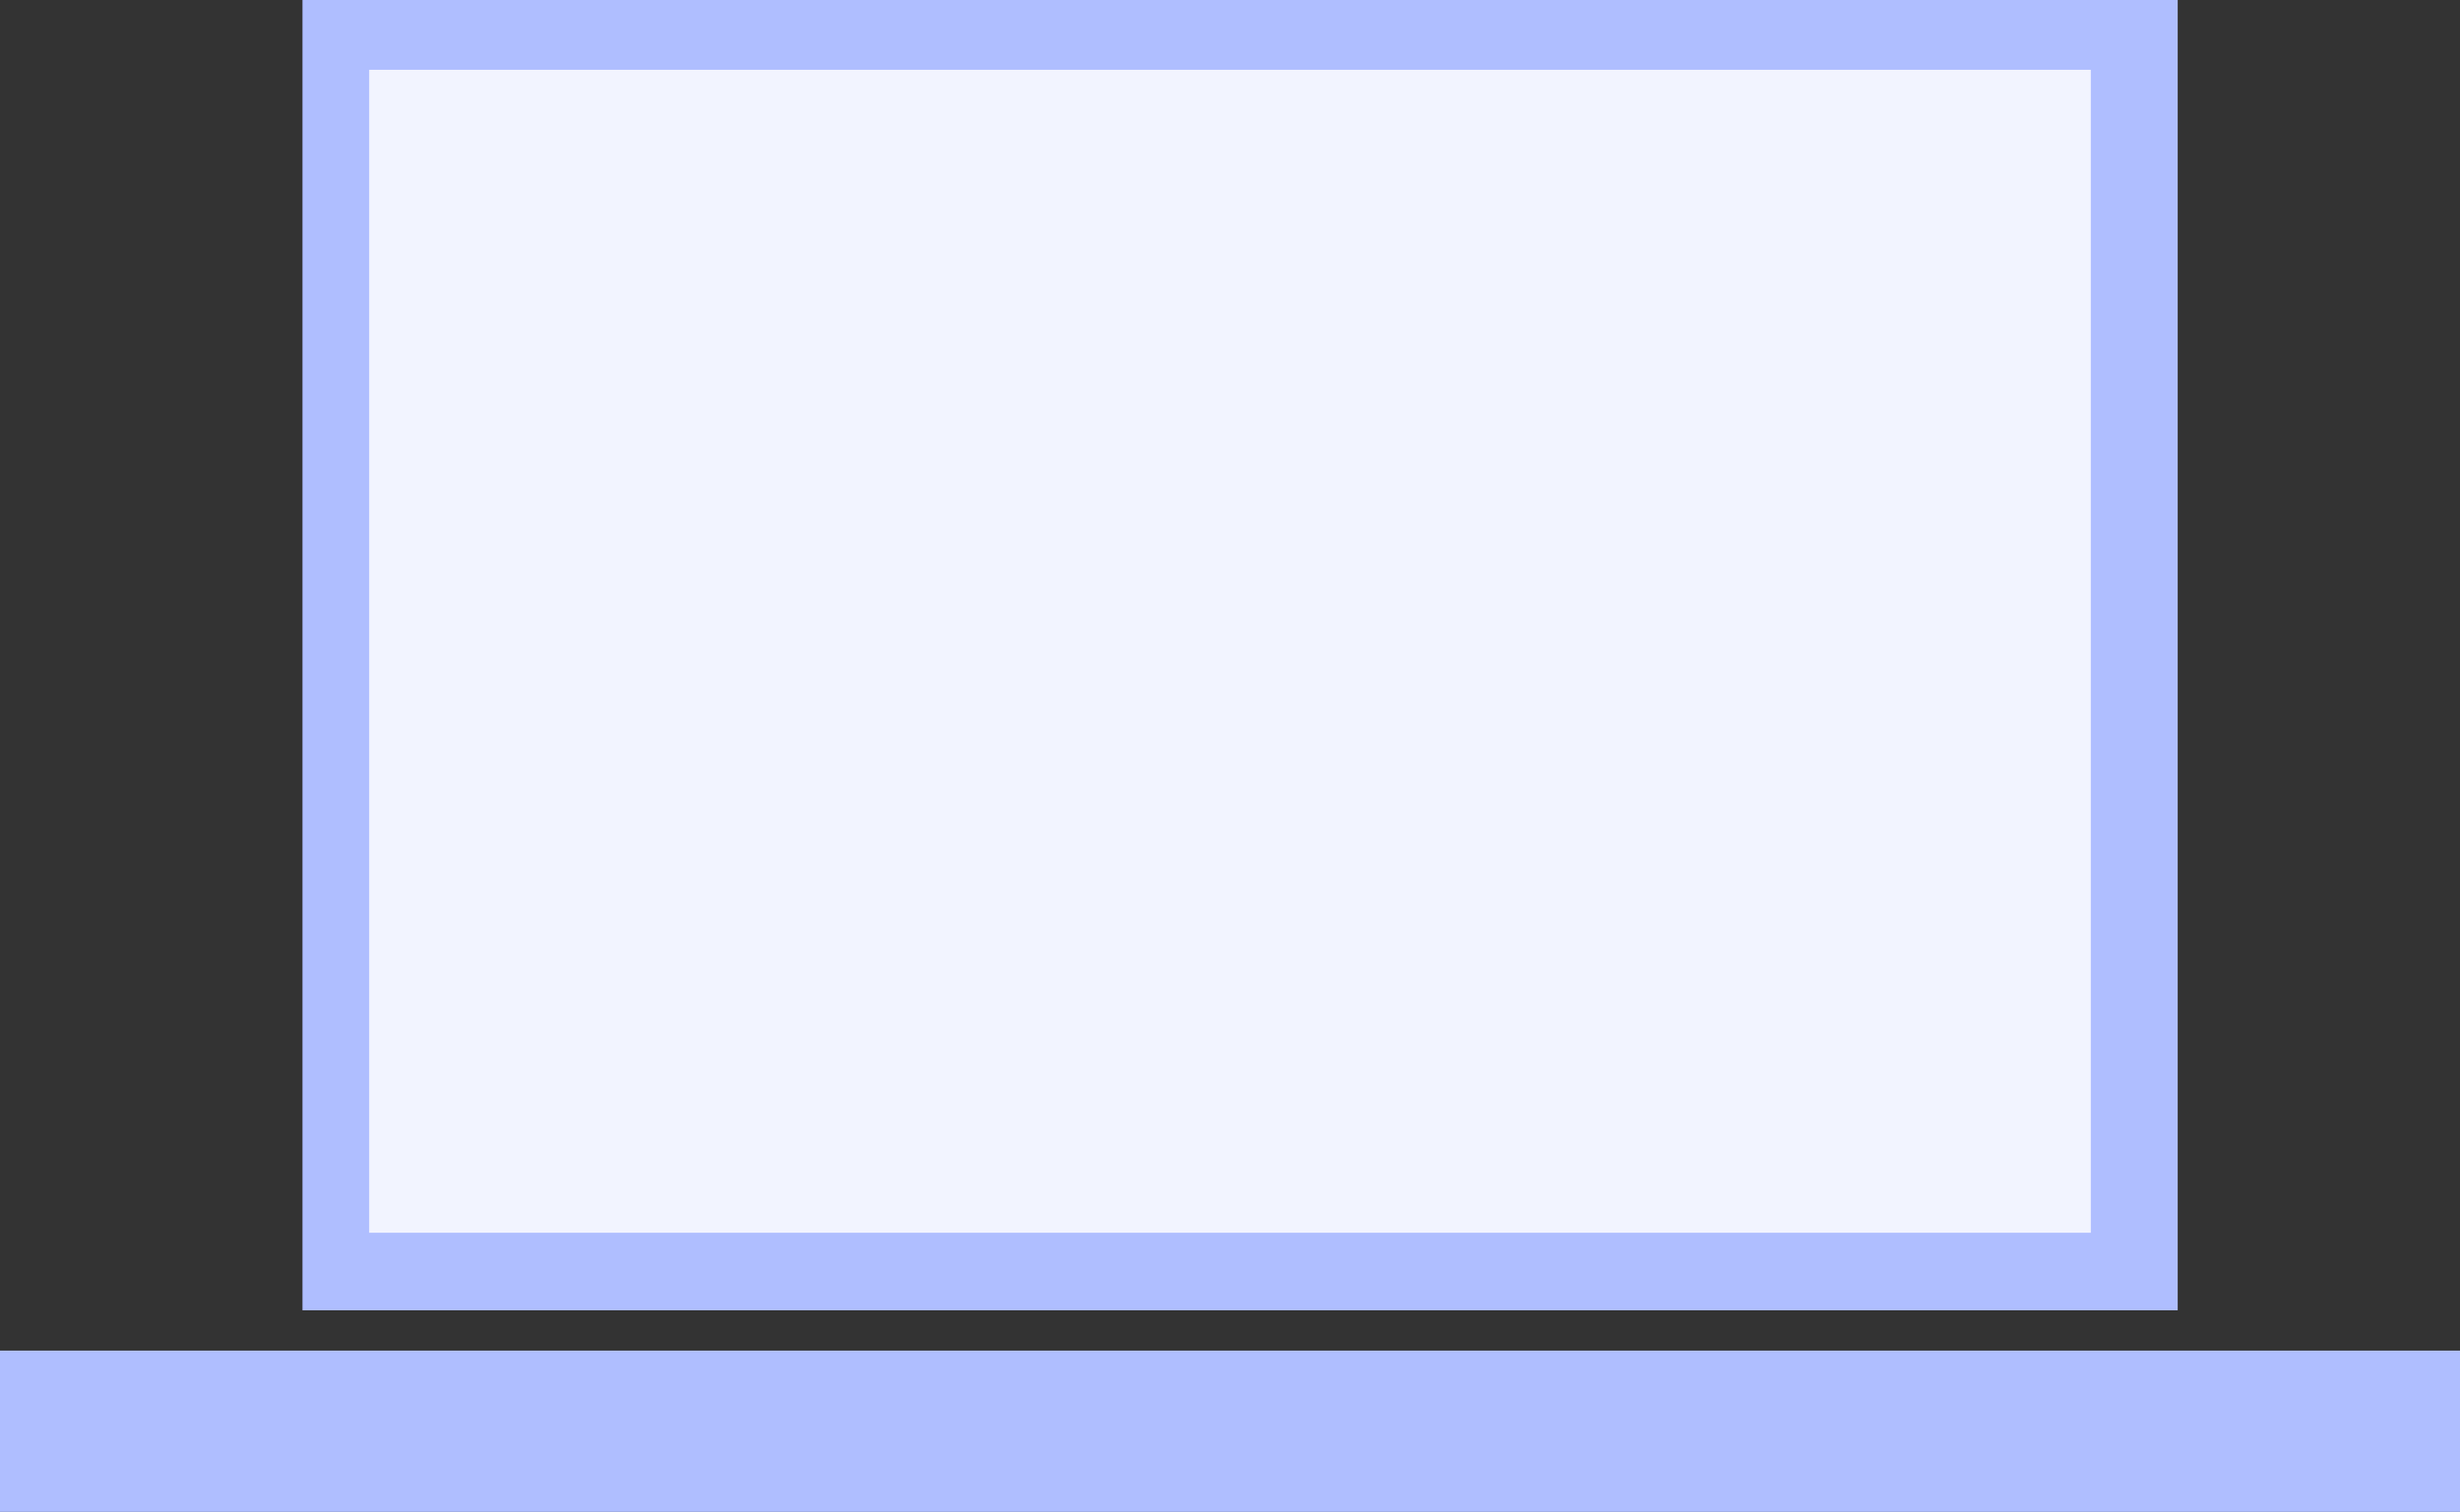
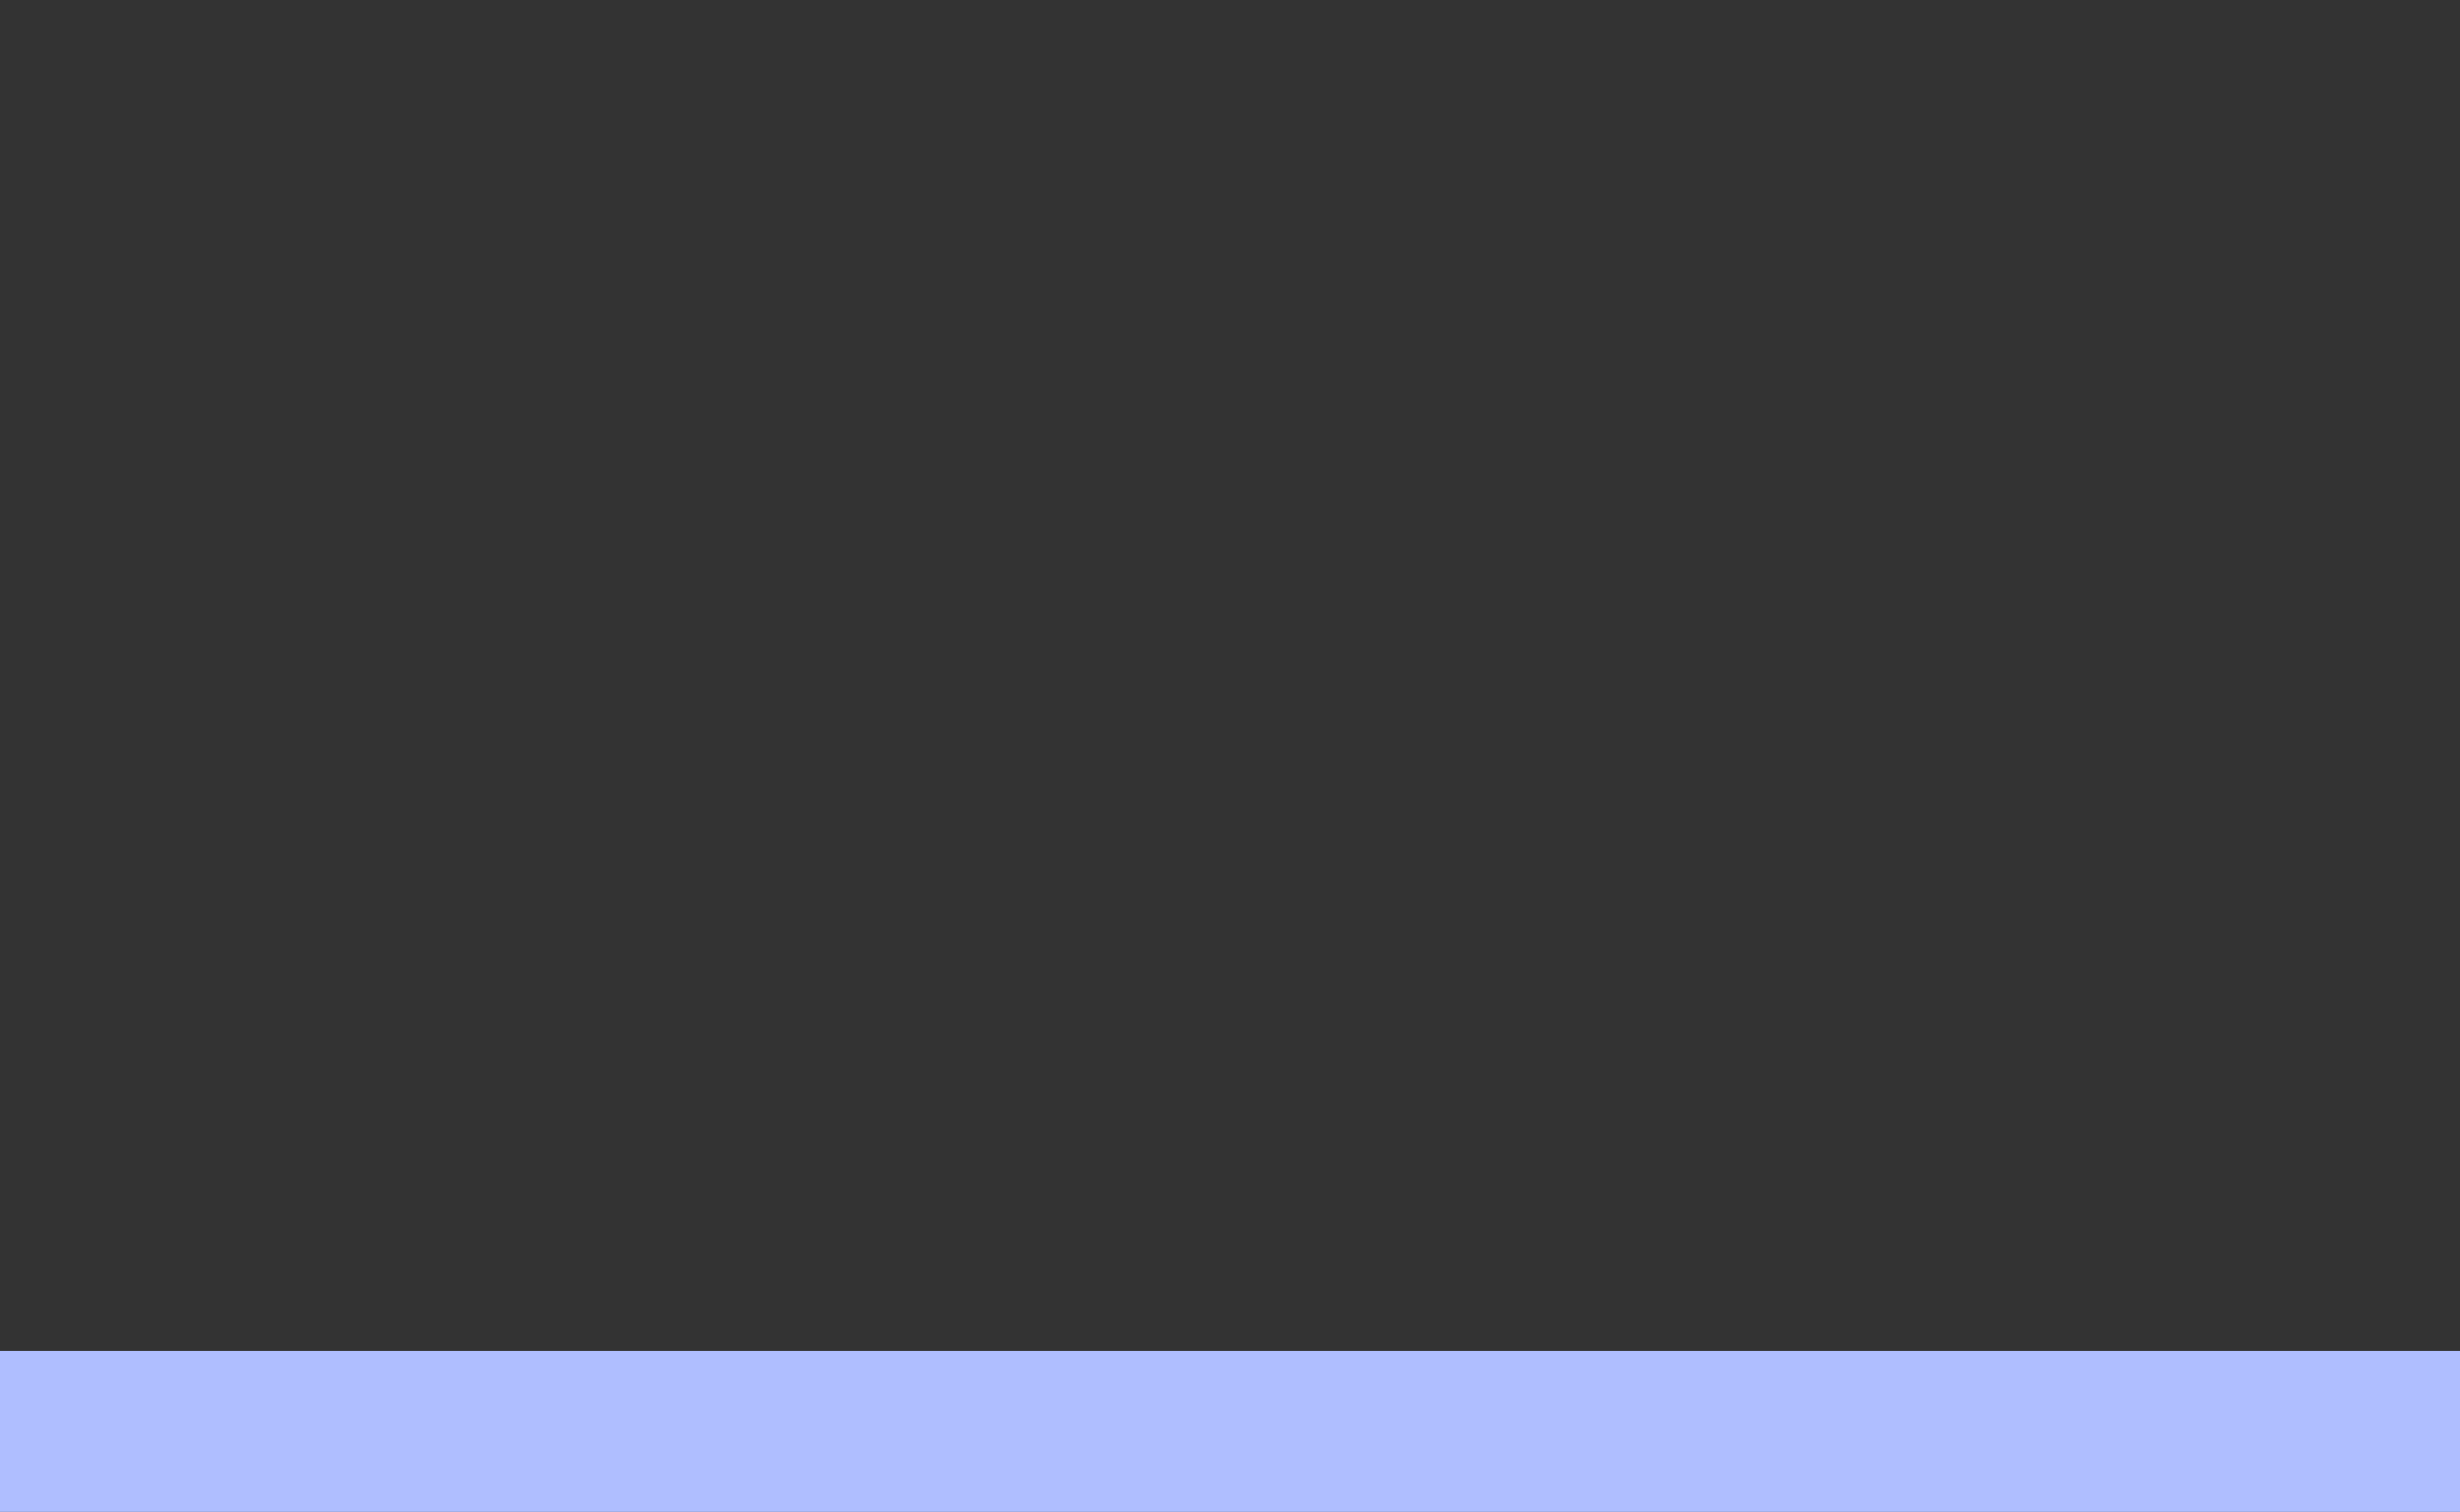
<svg xmlns="http://www.w3.org/2000/svg" width="122" height="75" viewBox="0 0 122 75">
  <rect x="0" y="0" width="122" height="75" fill="#333333" stroke="none" />
  <g id="グループ_23024" data-name="グループ 23024" transform="translate(-485.152 -1850.999)">
-     <rect id="長方形_27284" data-name="長方形 27284" width="93" height="65" transform="translate(500.152 1850.999)" fill="#afbeff" />
    <rect id="長方形_27285" data-name="長方形 27285" width="122" height="8" transform="translate(485.152 1917.999)" fill="#afbeff" />
-     <path id="パス_23792" data-name="パス 23792" d="M0,0H85.382V57.691H0Z" transform="translate(503.461 1854.461)" fill="#f2f4ff" />
  </g>
</svg>